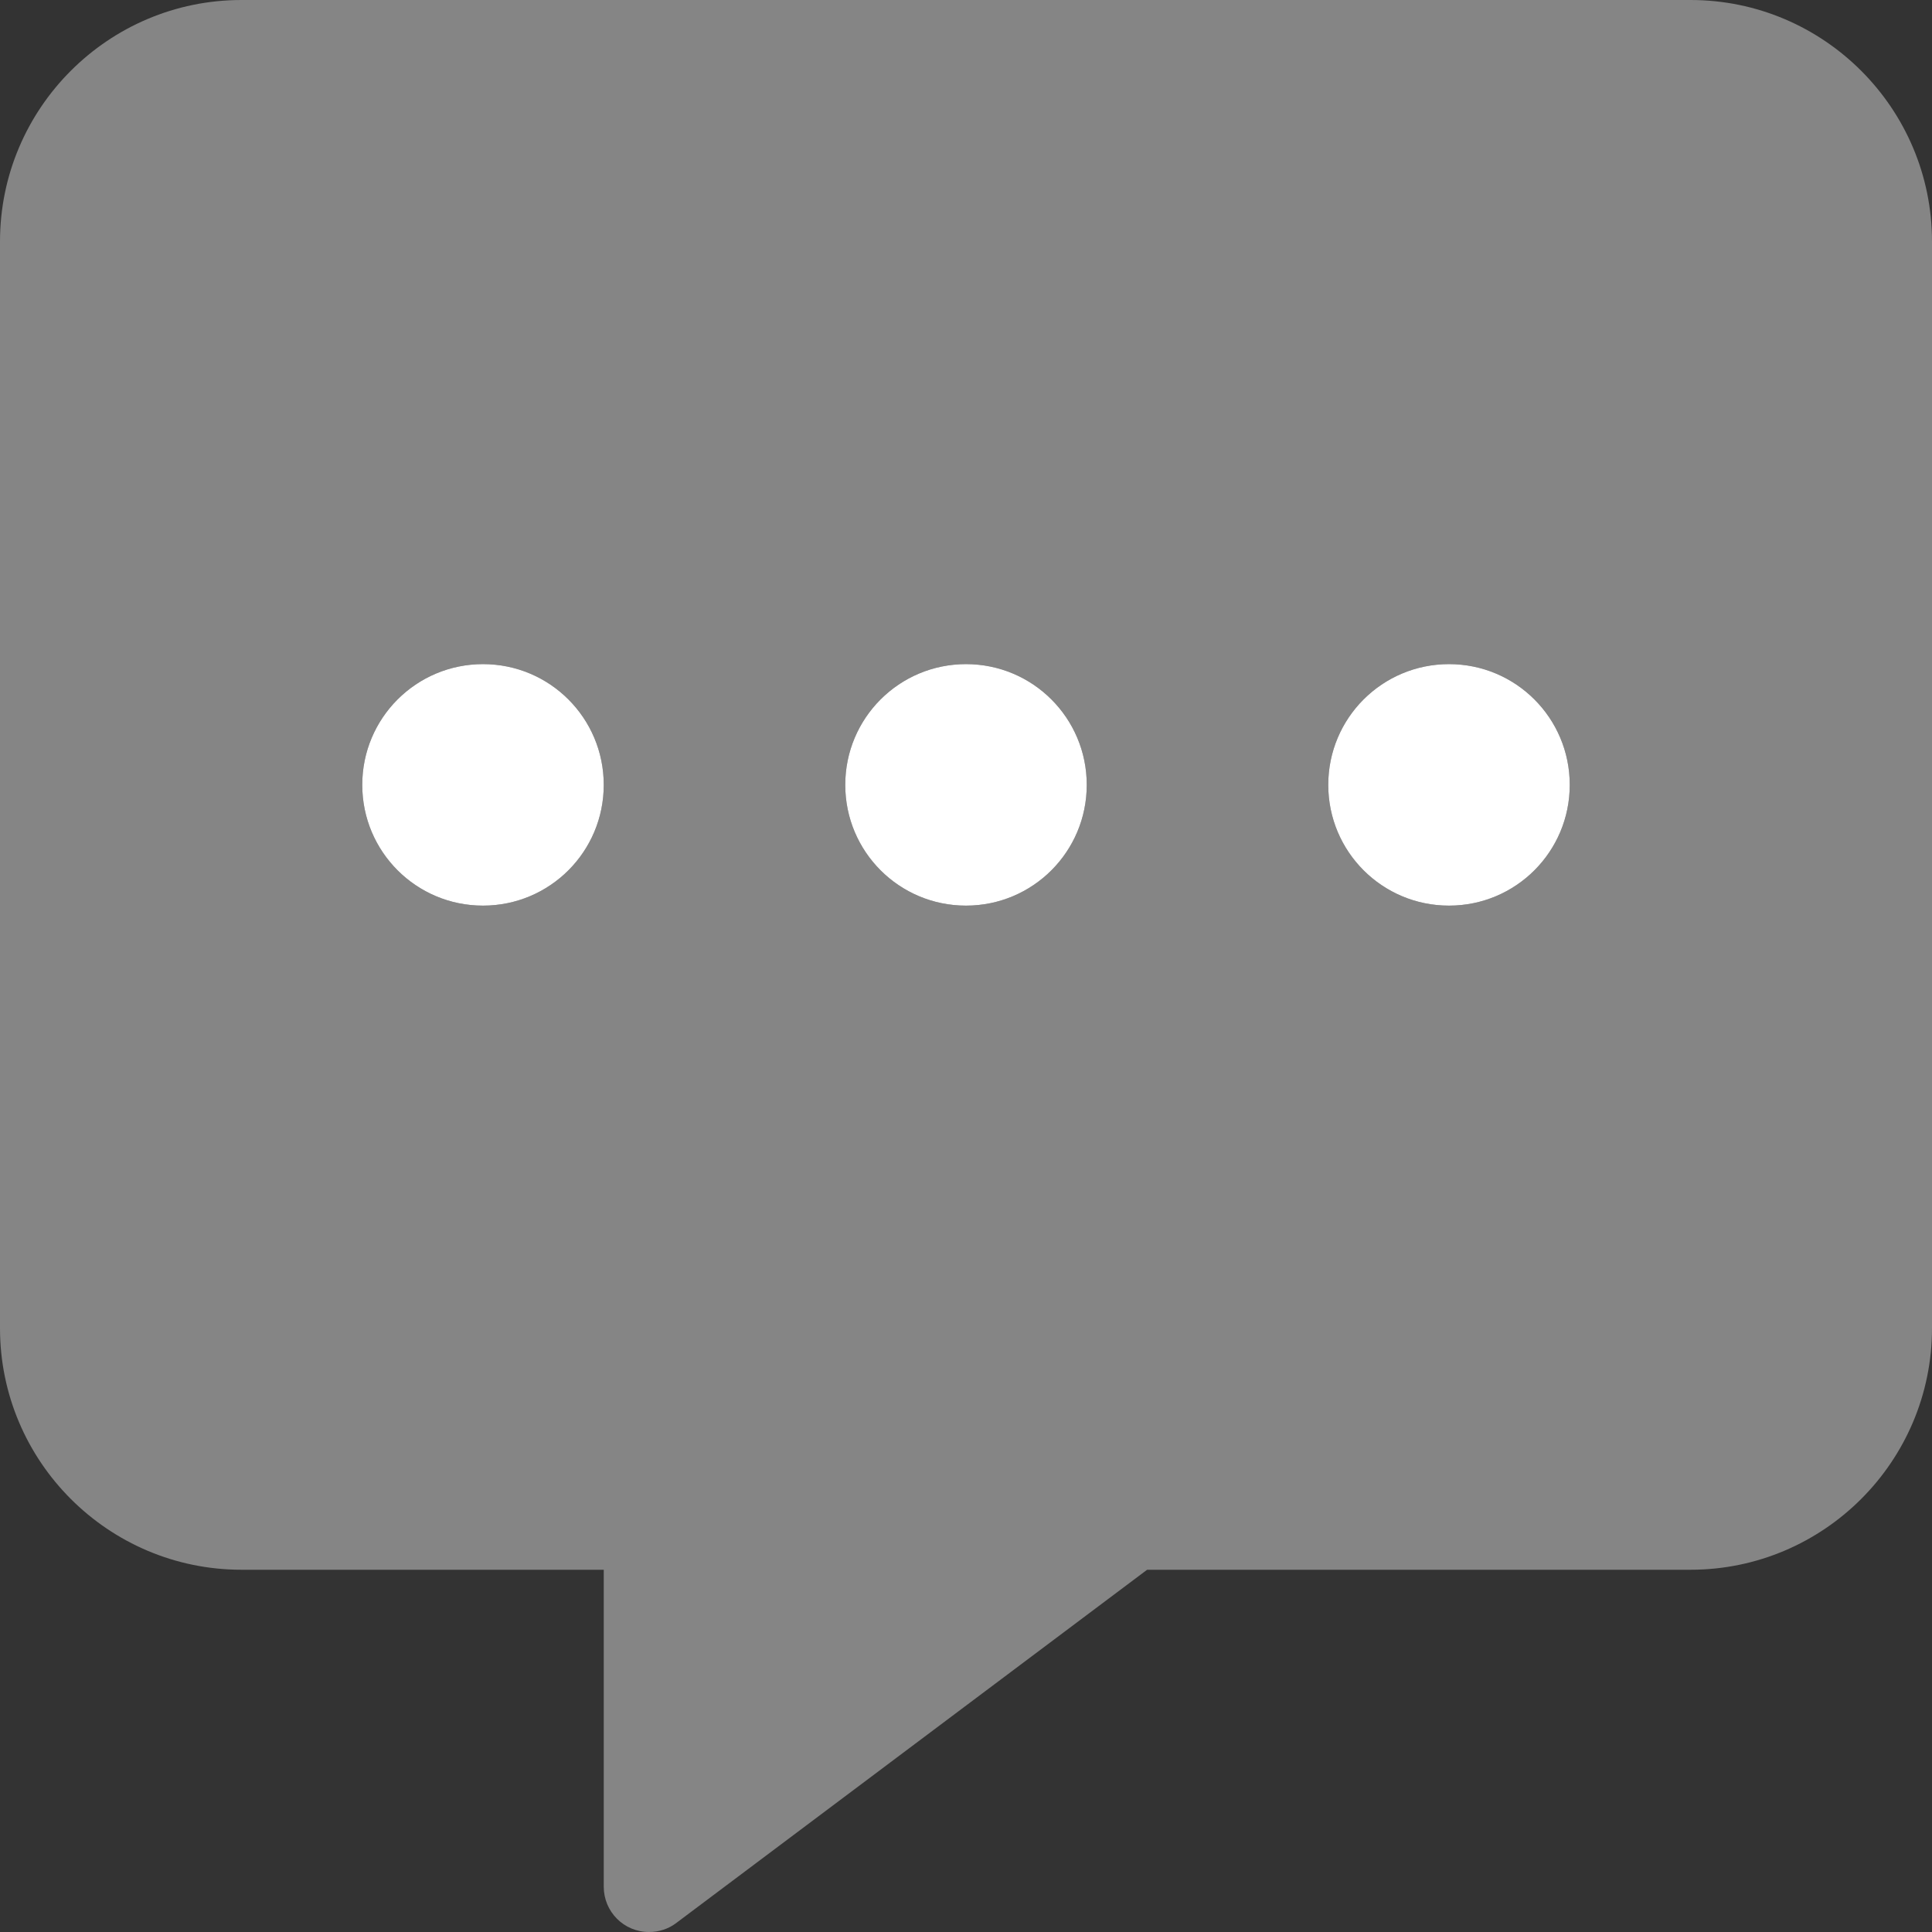
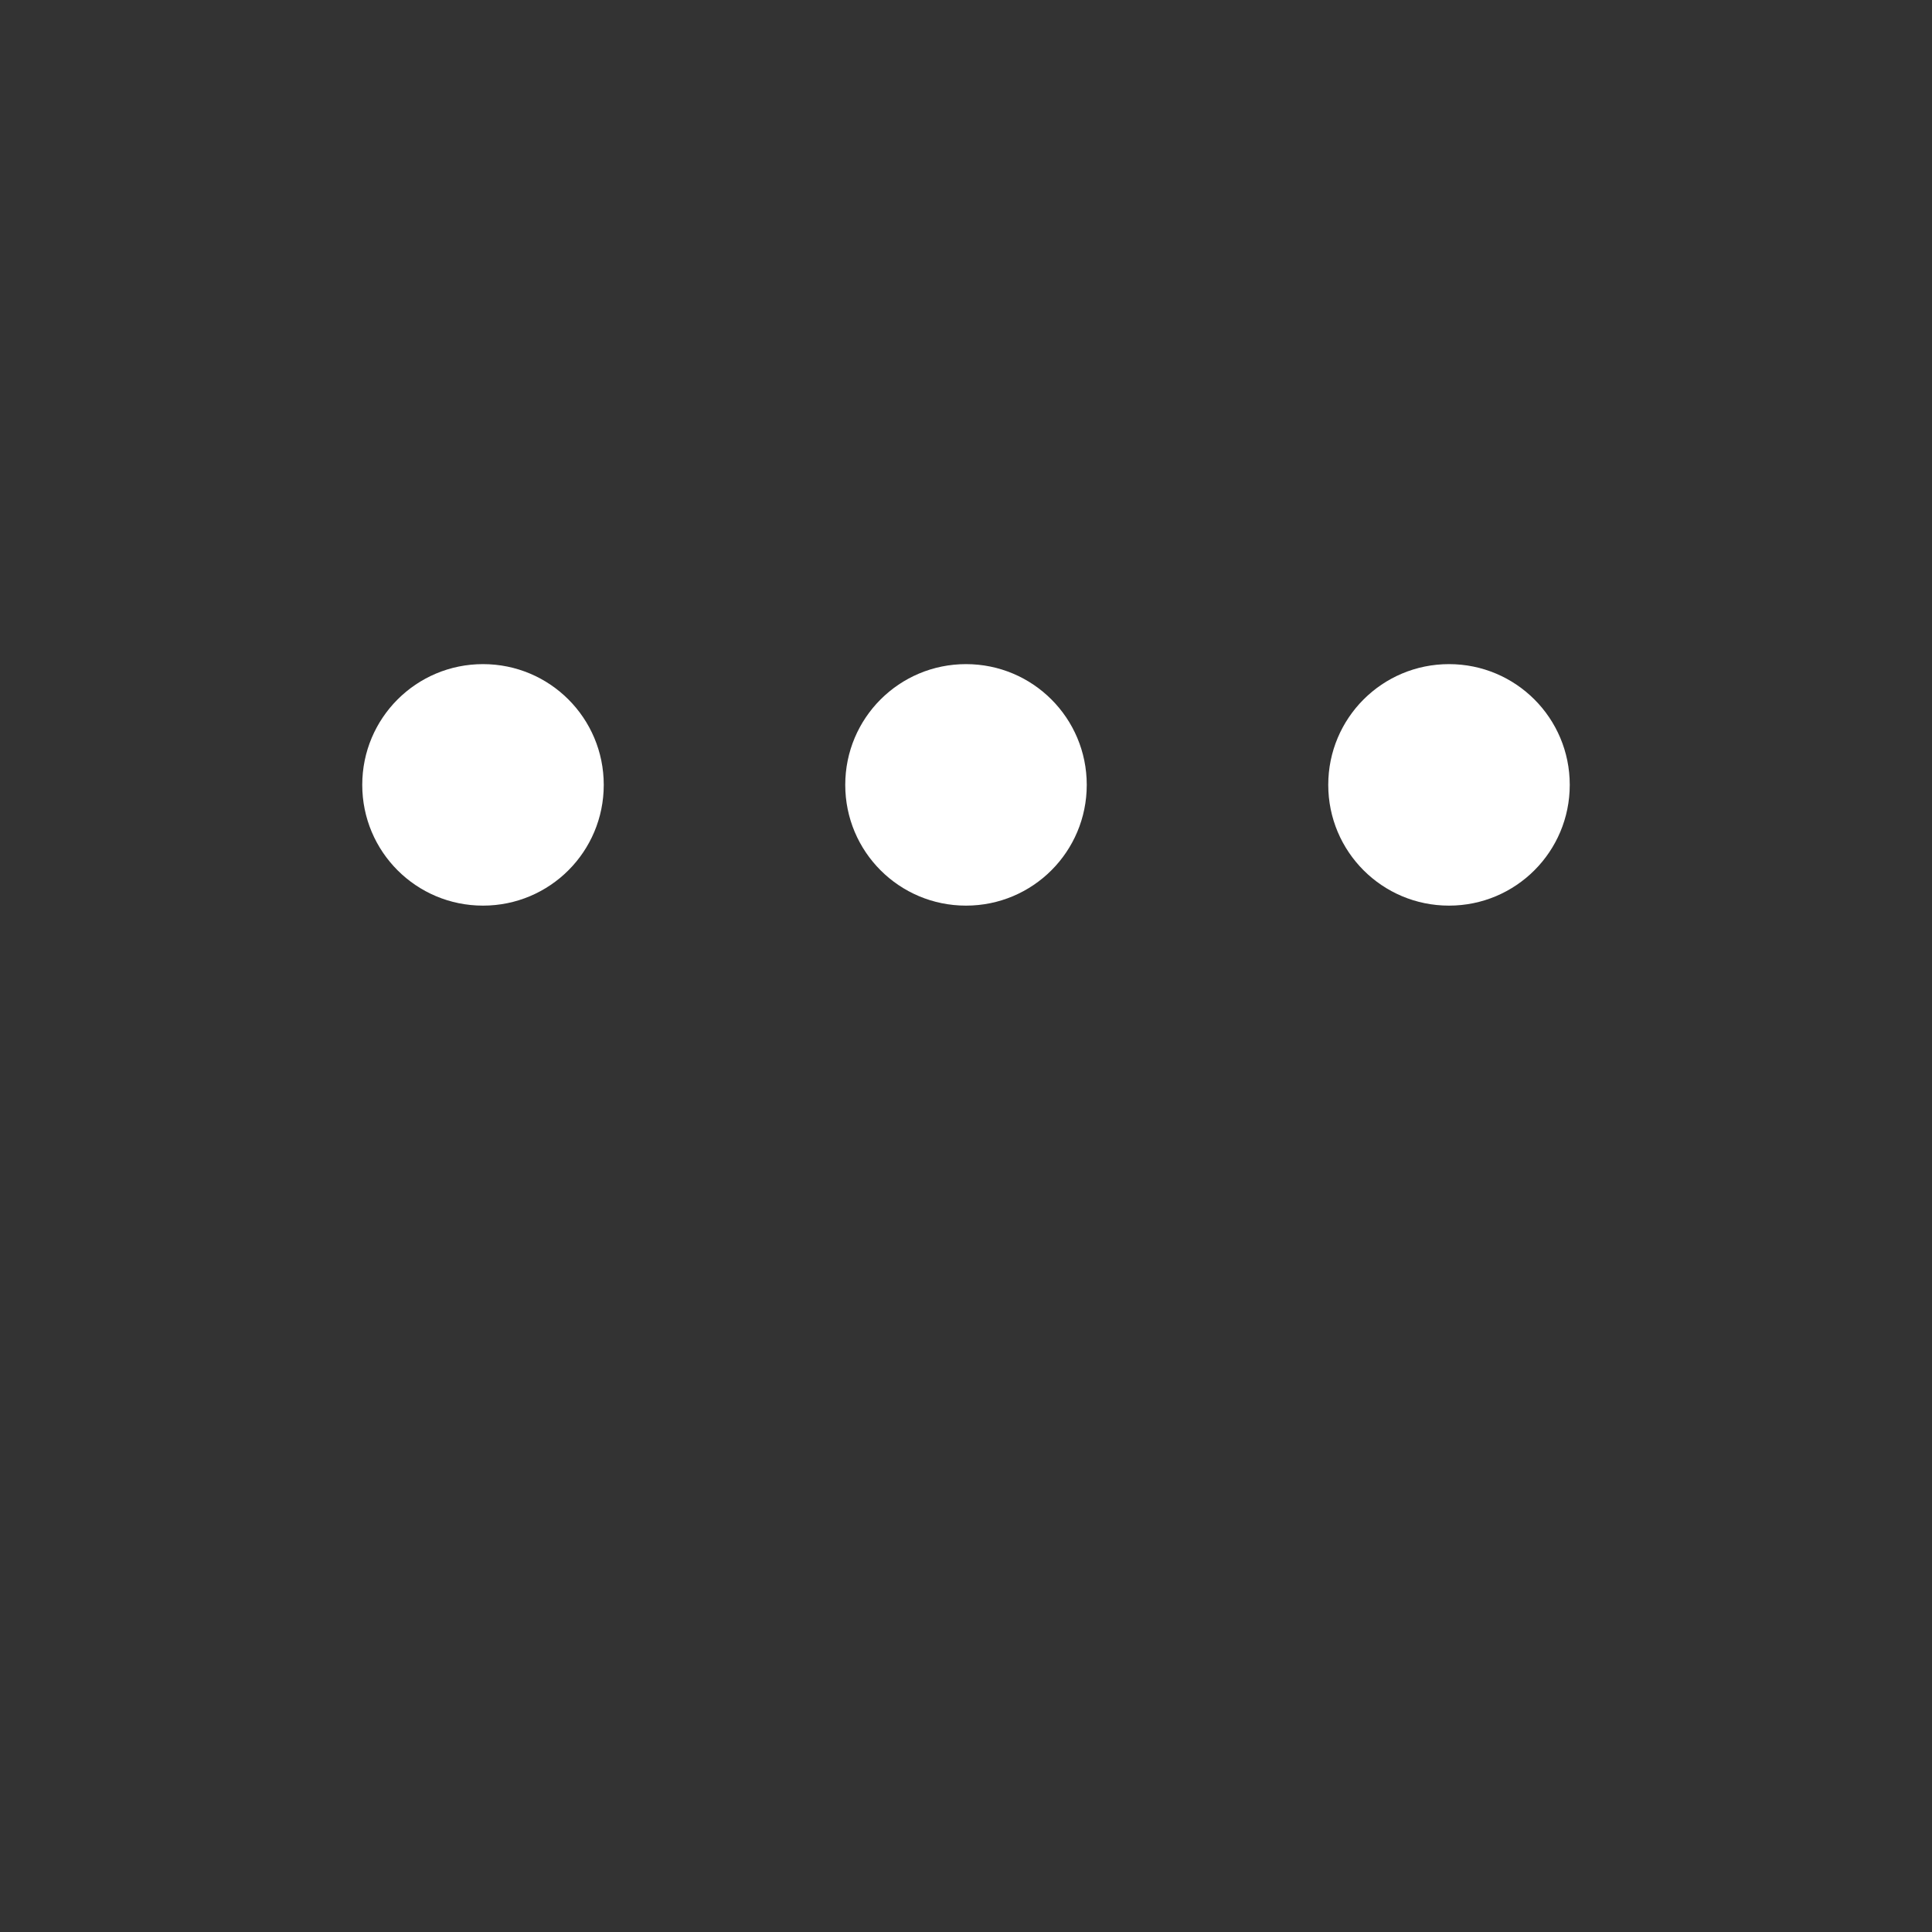
<svg xmlns="http://www.w3.org/2000/svg" version="1.1" id="Layer_1" x="0px" y="0px" viewBox="0 0 512 512" style="enable-background:new 0 0 512 512;" xml:space="preserve">
  <rect x="0" y="0" width="512" height="512" fill="#333333" stroke="none" />
  <style type="text/css">
	.st0{opacity:0.4;fill:#FFFFFF;enable-background:new    ;}
	.st1{fill:#FFFFFF;}
</style>
-   <path class="st0" d="M448,0H64C28.7,0,0,28.7,0,64v288c0,35.3,28.7,64,64,64h96v84c0,6.6,5.3,12,12,12c2.6,0,5.1-0.8,7.1-2.3  L304,416h144c35.3,0,64-28.7,64-64V64C512,28.7,483.3,0,448,0z M128,240c-17.7,0-32-14.3-32-32s14.3-32,32-32s32,14.3,32,32  S145.7,240,128,240z M256,240c-17.7,0-32-14.3-32-32s14.3-32,32-32s32,14.3,32,32S273.7,240,256,240z M384,240  c-17.7,0-32-14.3-32-32s14.3-32,32-32s32,14.3,32,32S401.7,240,384,240z" />
-   <path class="st1" d="M384,176c-17.7,0-32,14.3-32,32s14.3,32,32,32s32-14.3,32-32S401.7,176,384,176z M256,176  c-17.7,0-32,14.3-32,32s14.3,32,32,32s32-14.3,32-32S273.7,176,256,176z M128,176c-17.7,0-32,14.3-32,32s14.3,32,32,32  s32-14.3,32-32S145.7,176,128,176z" />
+   <path class="st1" d="M384,176c-17.7,0-32,14.3-32,32s14.3,32,32,32s32-14.3,32-32S401.7,176,384,176M256,176  c-17.7,0-32,14.3-32,32s14.3,32,32,32s32-14.3,32-32S273.7,176,256,176z M128,176c-17.7,0-32,14.3-32,32s14.3,32,32,32  s32-14.3,32-32S145.7,176,128,176z" />
</svg>